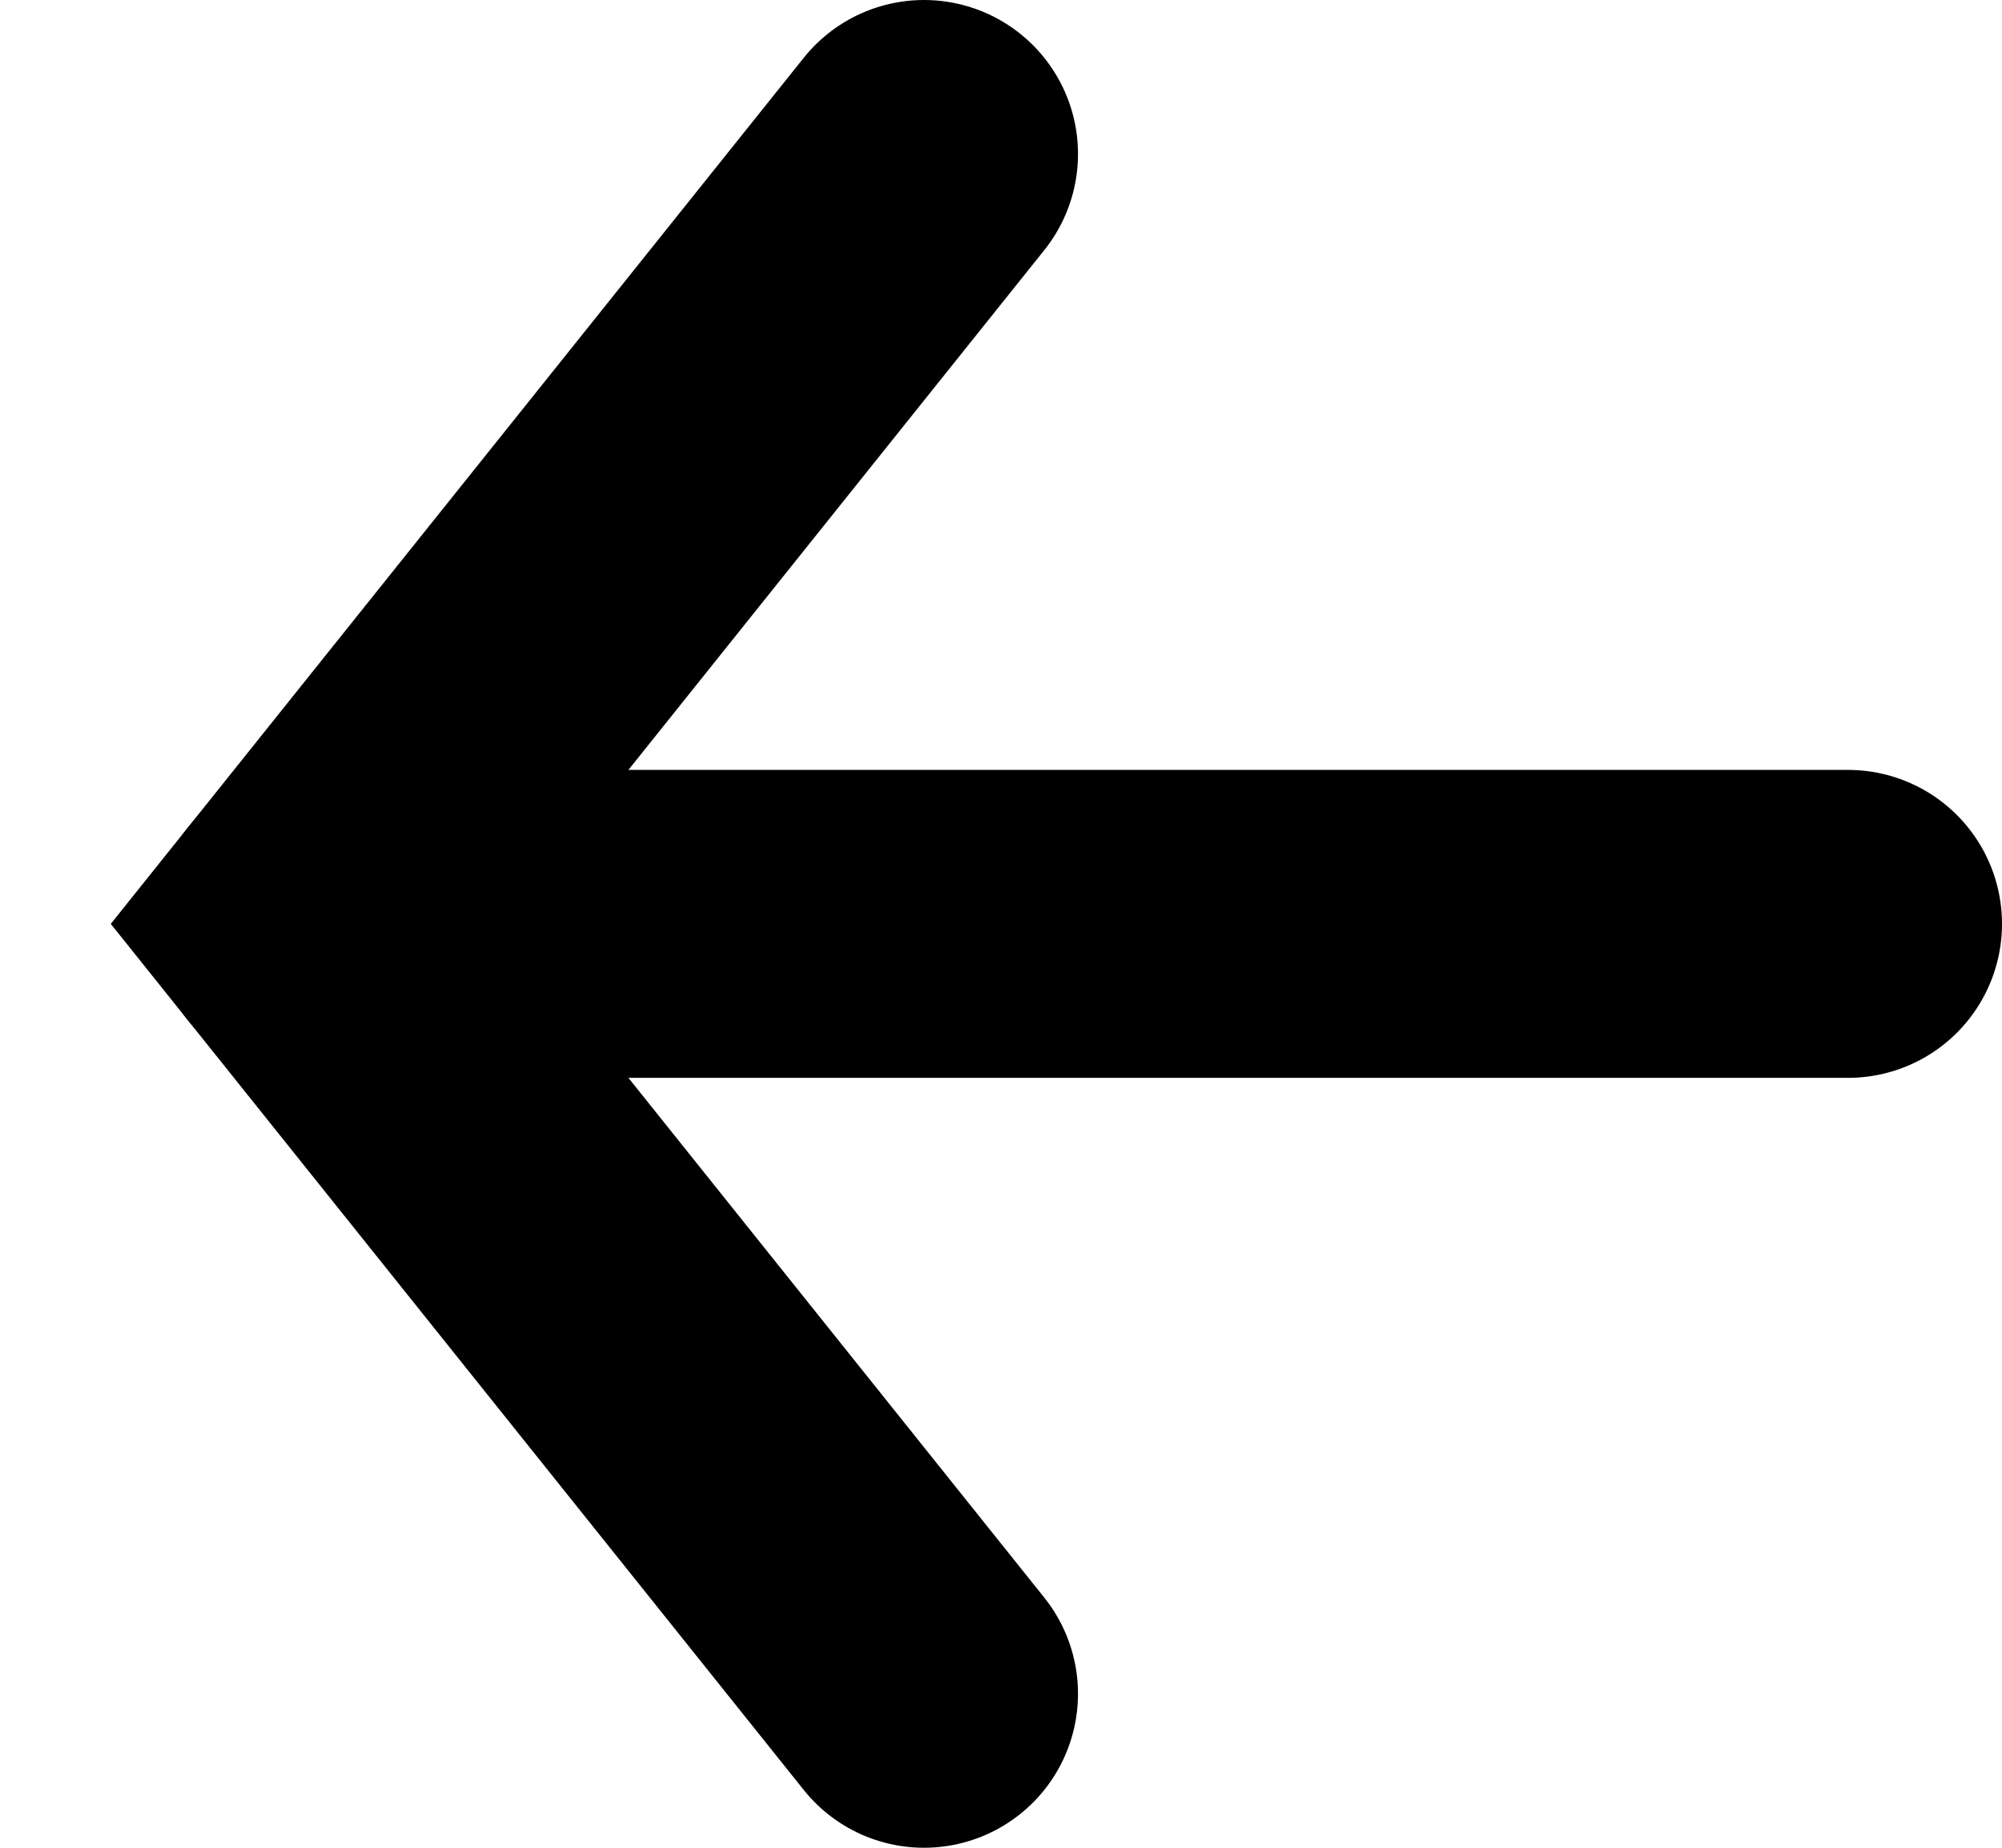
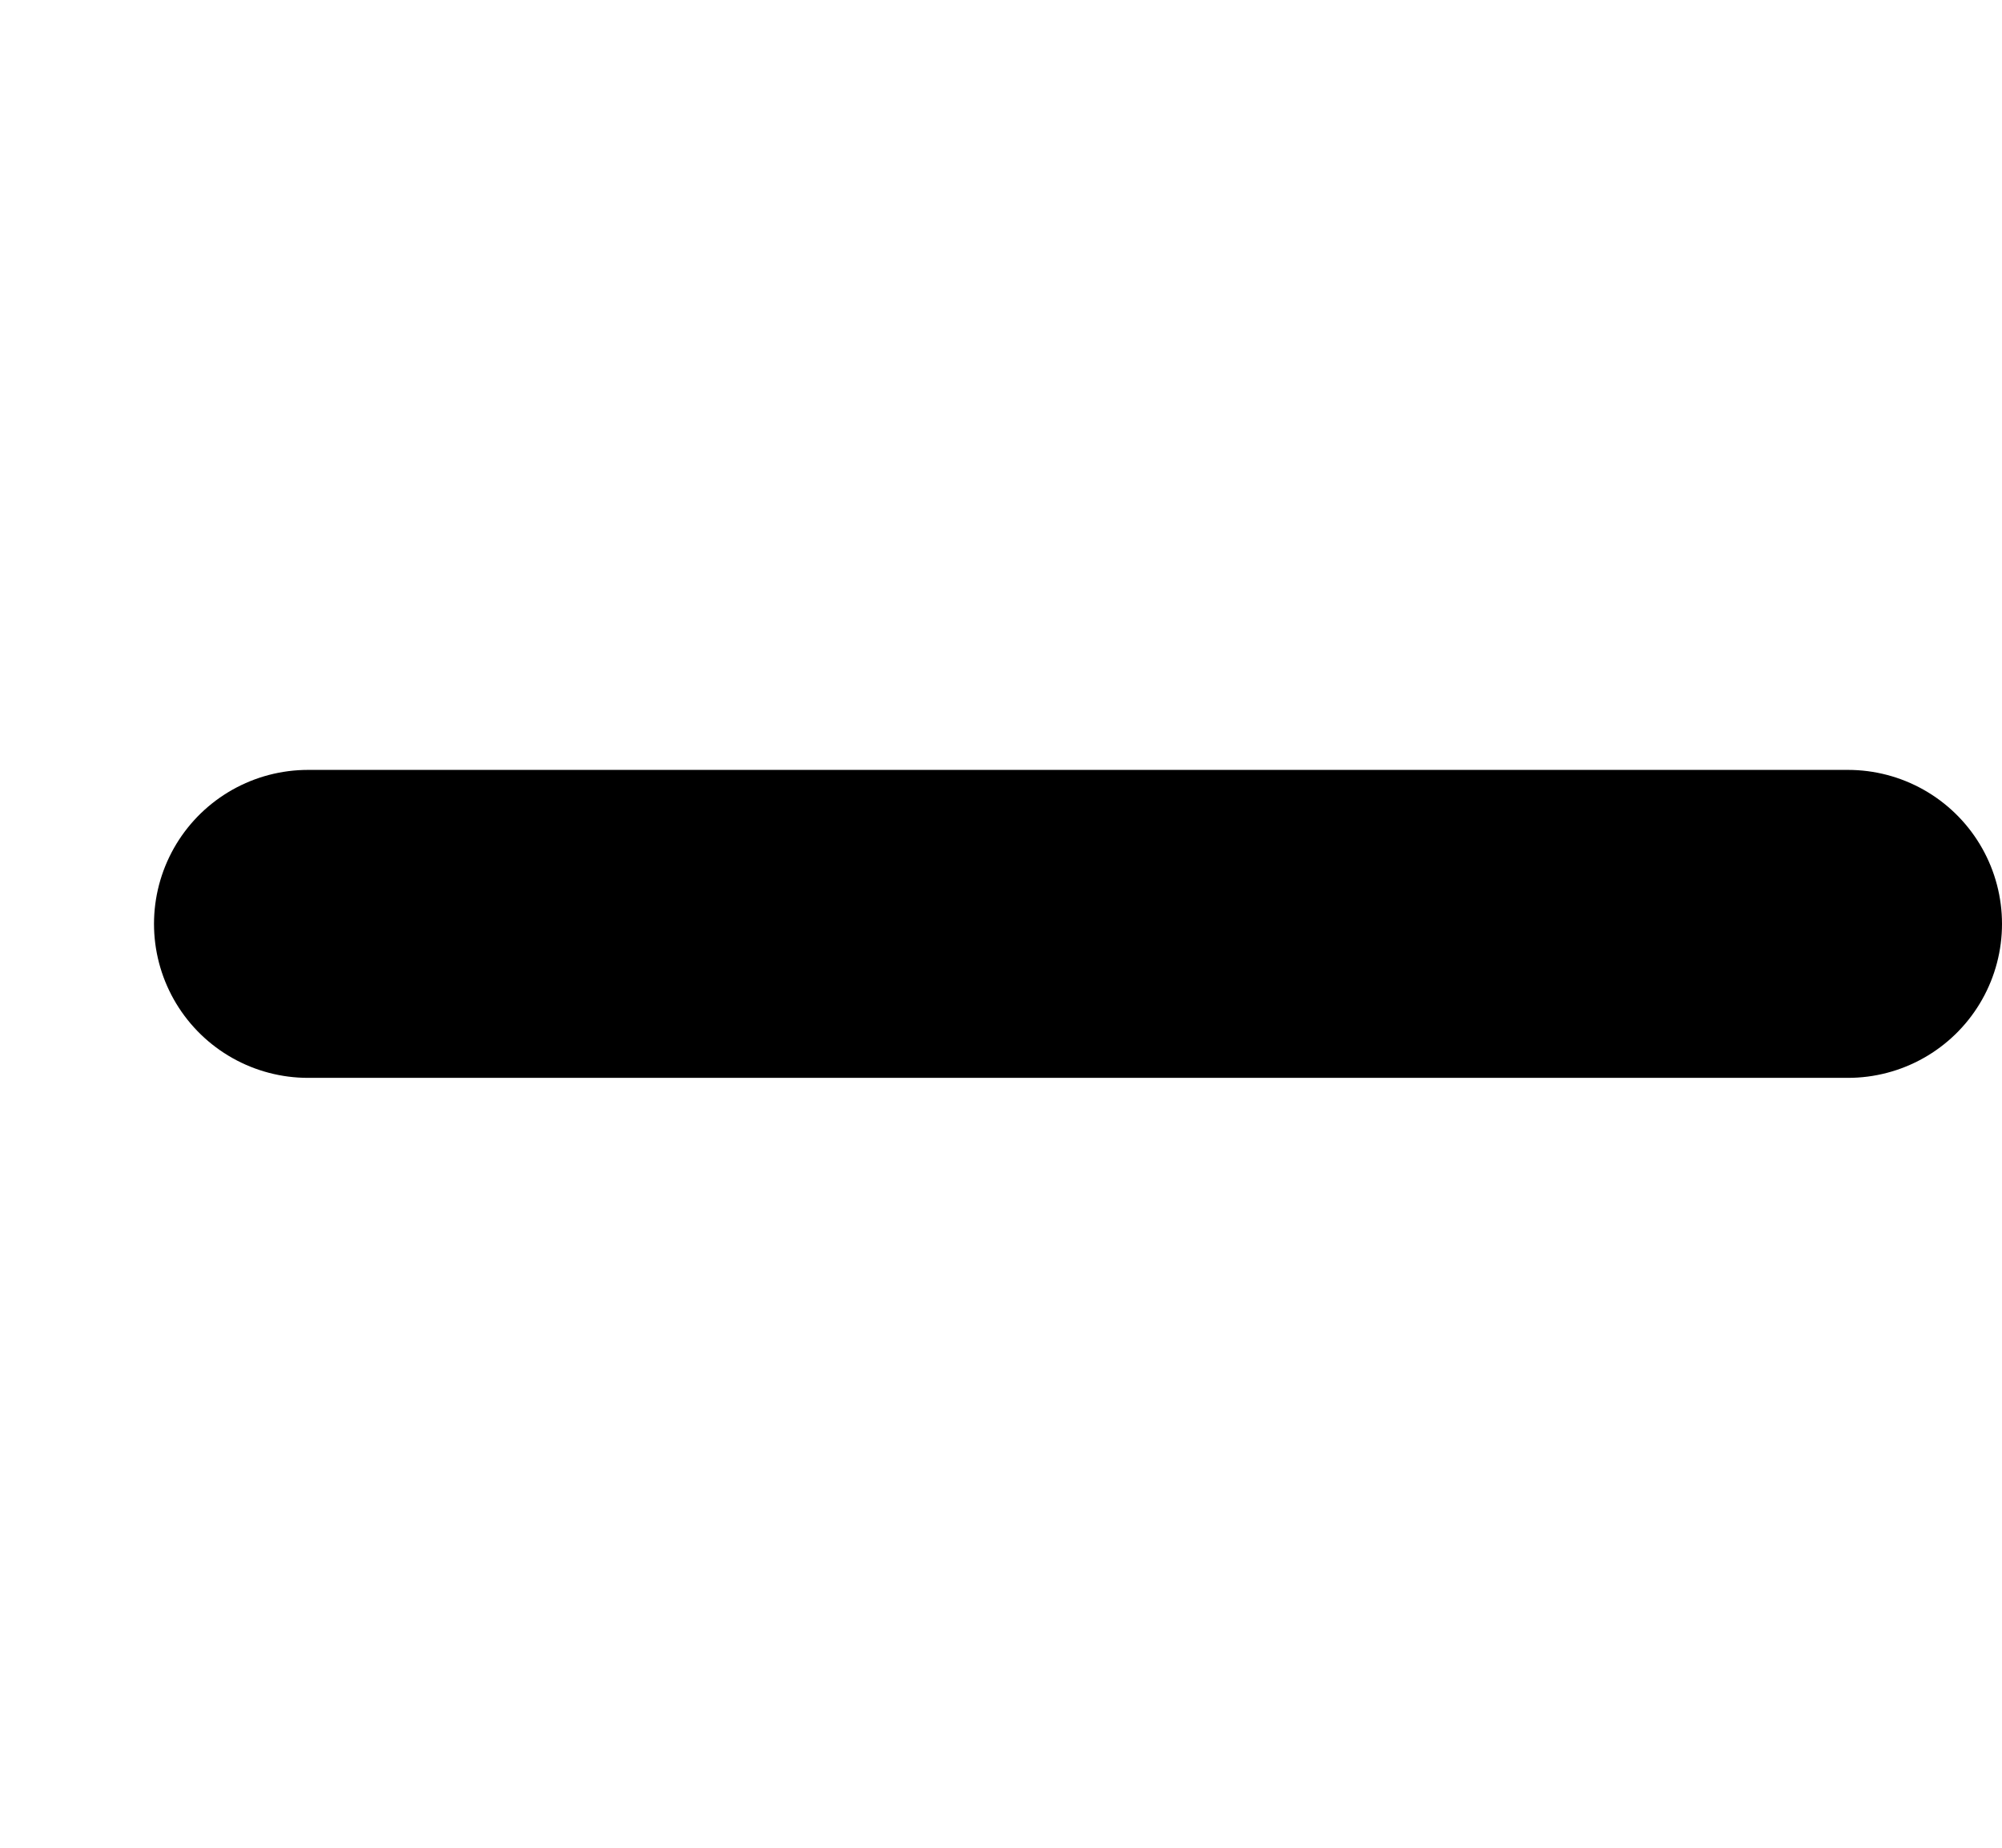
<svg xmlns="http://www.w3.org/2000/svg" width="13" height="12" viewBox="0 0 13 12" fill="none">
  <path d="M2 6L12 6" stroke="black" stroke-width="2" stroke-linecap="round" />
-   <path d="M6 11L2 6L6 1" stroke="black" stroke-width="2" stroke-linecap="round" />
</svg>